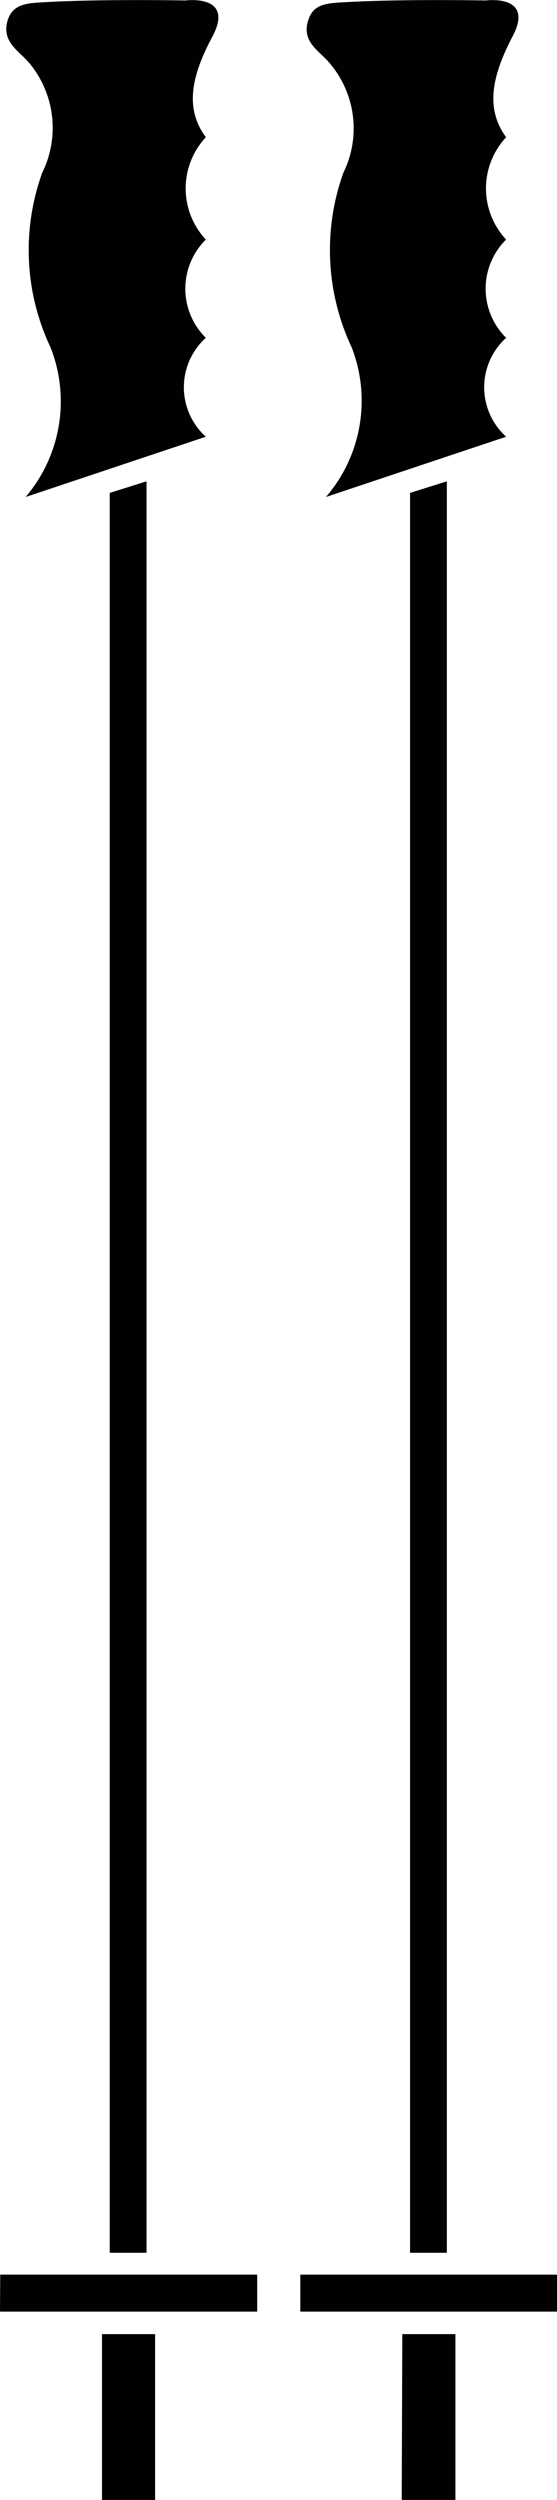
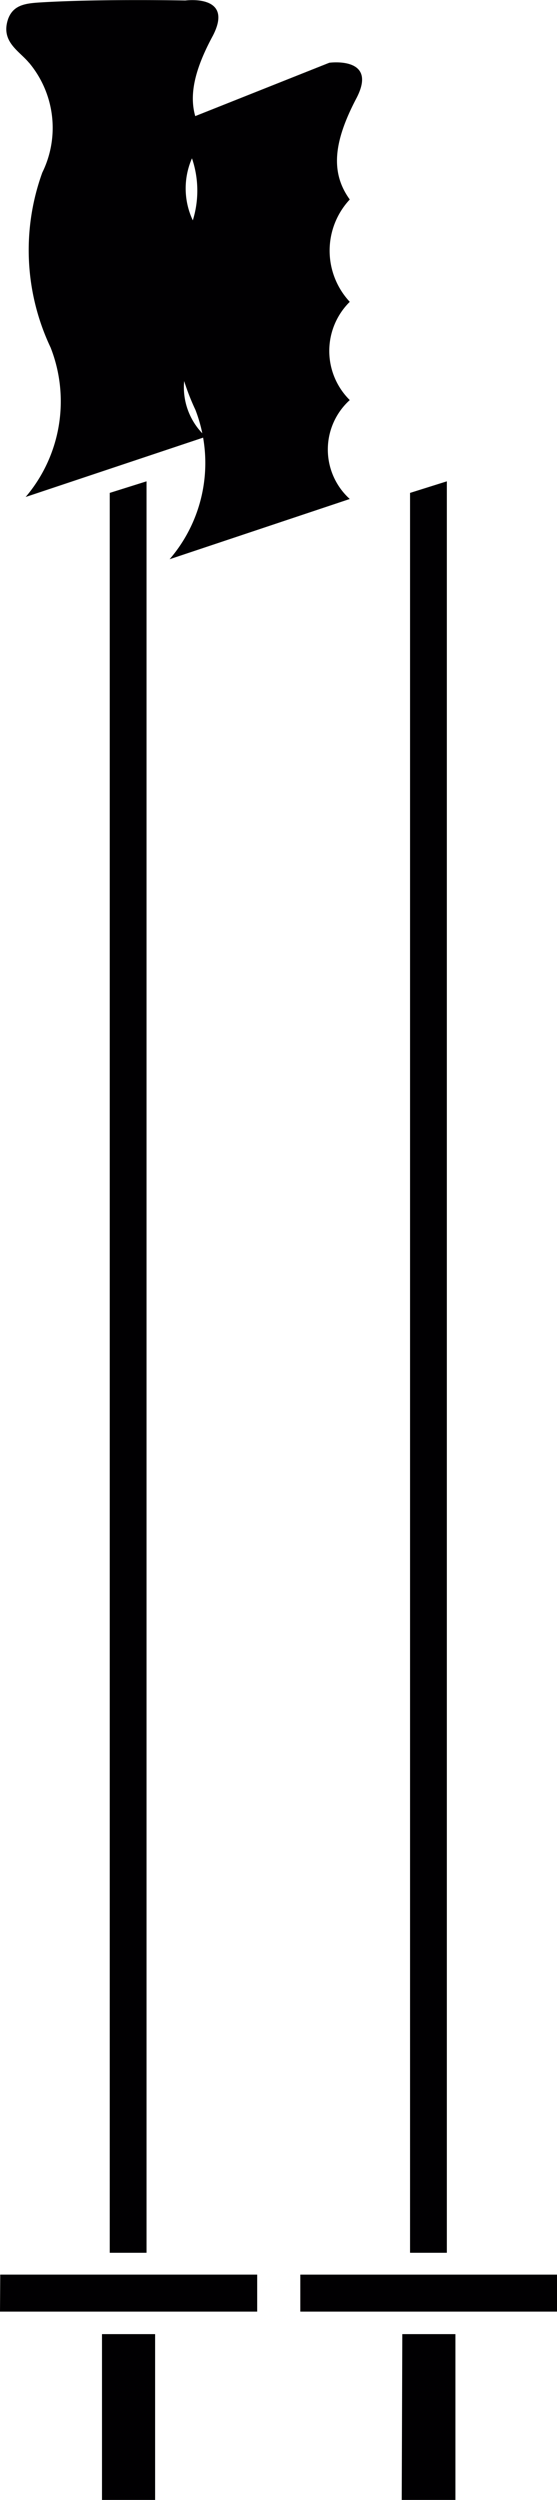
<svg xmlns="http://www.w3.org/2000/svg" width="6.69" height="30">
  <g data-name="Group 2">
    <g data-name="Group 1">
-       <path data-name="Path 1" d="M1.318 27.034V5.915l.442-.139v21.258zM3.955.753c-.12-.145-.347-.254-.247-.527.066-.185.231-.188.442-.2.717-.04 1.683-.02 1.683-.02s.587-.08.328.422c-.274.52-.319.892-.082 1.219a.9.9 0 0 0 0 1.228.829.829 0 0 0 0 1.179.8.8 0 0 0 0 1.187l-2.164.723a1.77 1.77 0 0 0 .31-1.793 2.744 2.744 0 0 1-.1-2.1 1.206 1.206 0 0 0-.17-1.318zm-3.607 0C.228.608.004.499.098.226c.069-.185.24-.188.439-.2.726-.04 1.689-.02 1.689-.02s.59-.08.331.422c-.281.52-.325.892-.085 1.219a.9.9 0 0 0 0 1.228.829.829 0 0 0 0 1.179.8.8 0 0 0 0 1.187l-2.164.723a1.77 1.77 0 0 0 .3-1.793 2.731 2.731 0 0 1-.1-2.1A1.217 1.217 0 0 0 .349.753zm4.577 26.281V5.915l.442-.139v21.258zm-3.7.976h.638V30h-.638zm3.607 0h.638V30h-.645zm-4.829-.714h3.086v.444H0zm6.69 0v.444H3.607v-.444z" fill="#010002" />
+       <path data-name="Path 1" d="M1.318 27.034V5.915l.442-.139v21.258zM3.955.753s.587-.08.328.422c-.274.52-.319.892-.082 1.219a.9.9 0 0 0 0 1.228.829.829 0 0 0 0 1.179.8.8 0 0 0 0 1.187l-2.164.723a1.77 1.77 0 0 0 .31-1.793 2.744 2.744 0 0 1-.1-2.1 1.206 1.206 0 0 0-.17-1.318zm-3.607 0C.228.608.004.499.098.226c.069-.185.24-.188.439-.2.726-.04 1.689-.02 1.689-.02s.59-.08.331.422c-.281.52-.325.892-.085 1.219a.9.9 0 0 0 0 1.228.829.829 0 0 0 0 1.179.8.8 0 0 0 0 1.187l-2.164.723a1.77 1.77 0 0 0 .3-1.793 2.731 2.731 0 0 1-.1-2.1A1.217 1.217 0 0 0 .349.753zm4.577 26.281V5.915l.442-.139v21.258zm-3.7.976h.638V30h-.638zm3.607 0h.638V30h-.645zm-4.829-.714h3.086v.444H0zm6.69 0v.444H3.607v-.444z" fill="#010002" />
    </g>
  </g>
</svg>